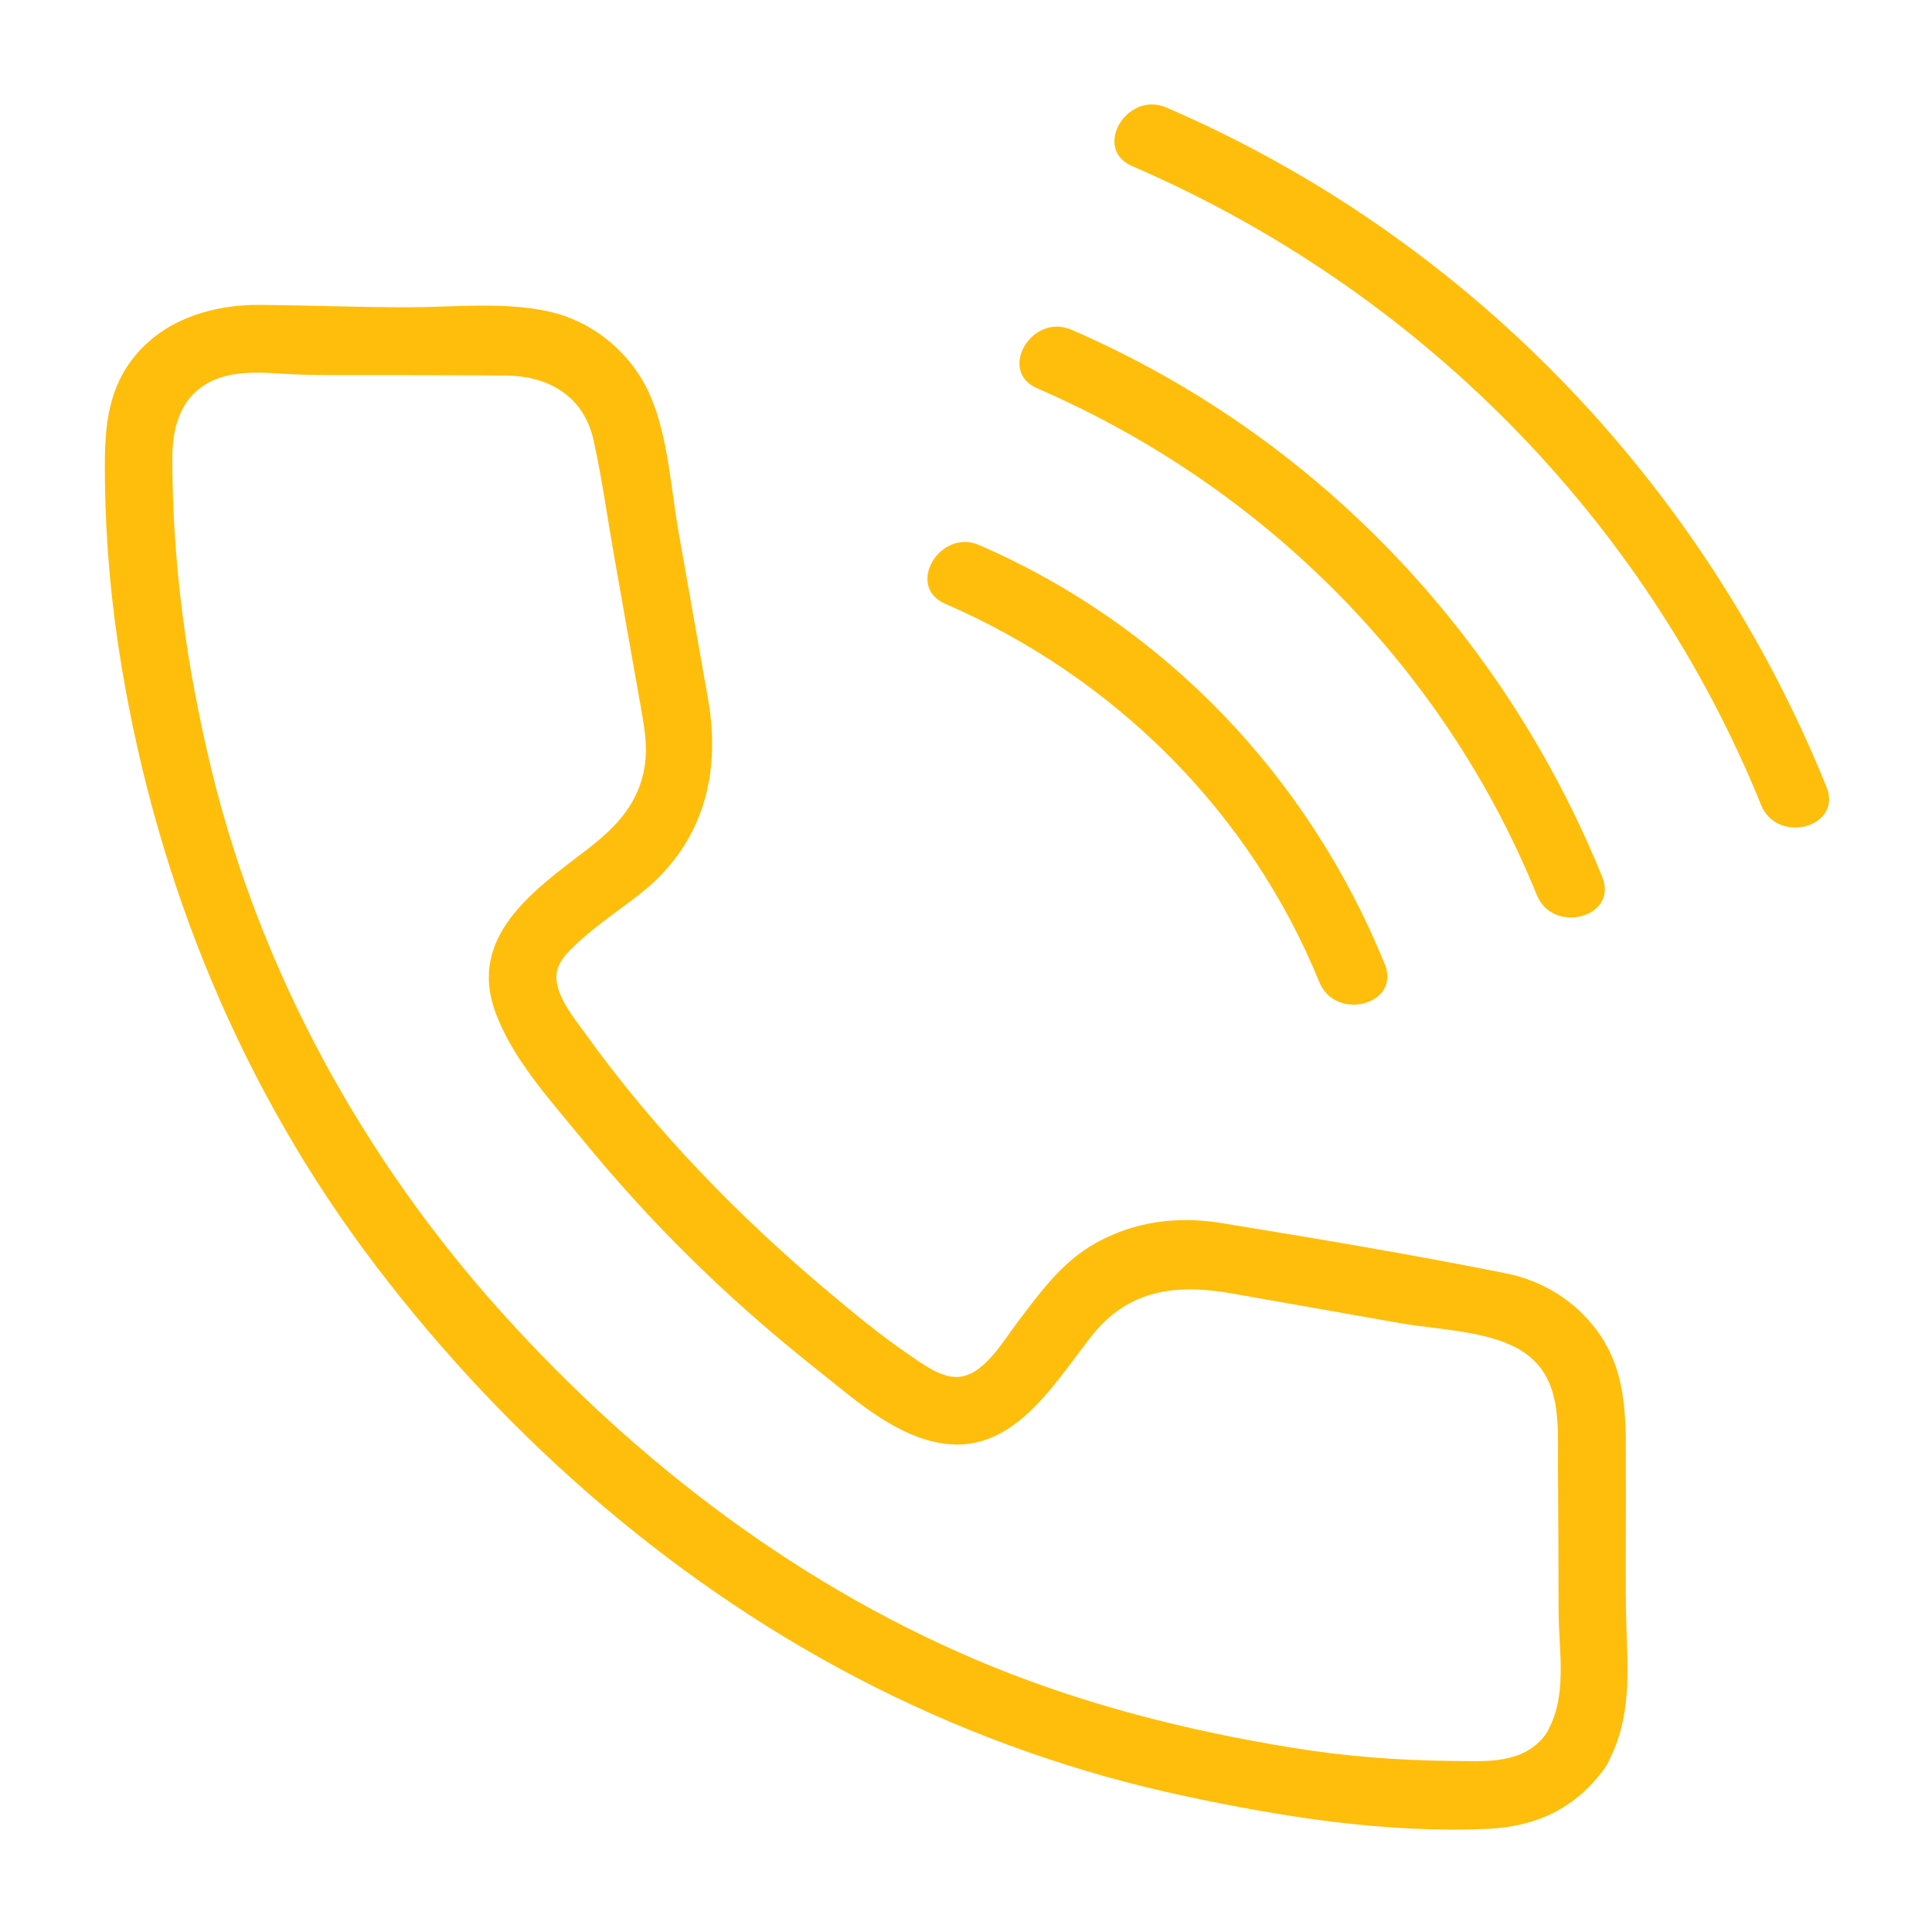
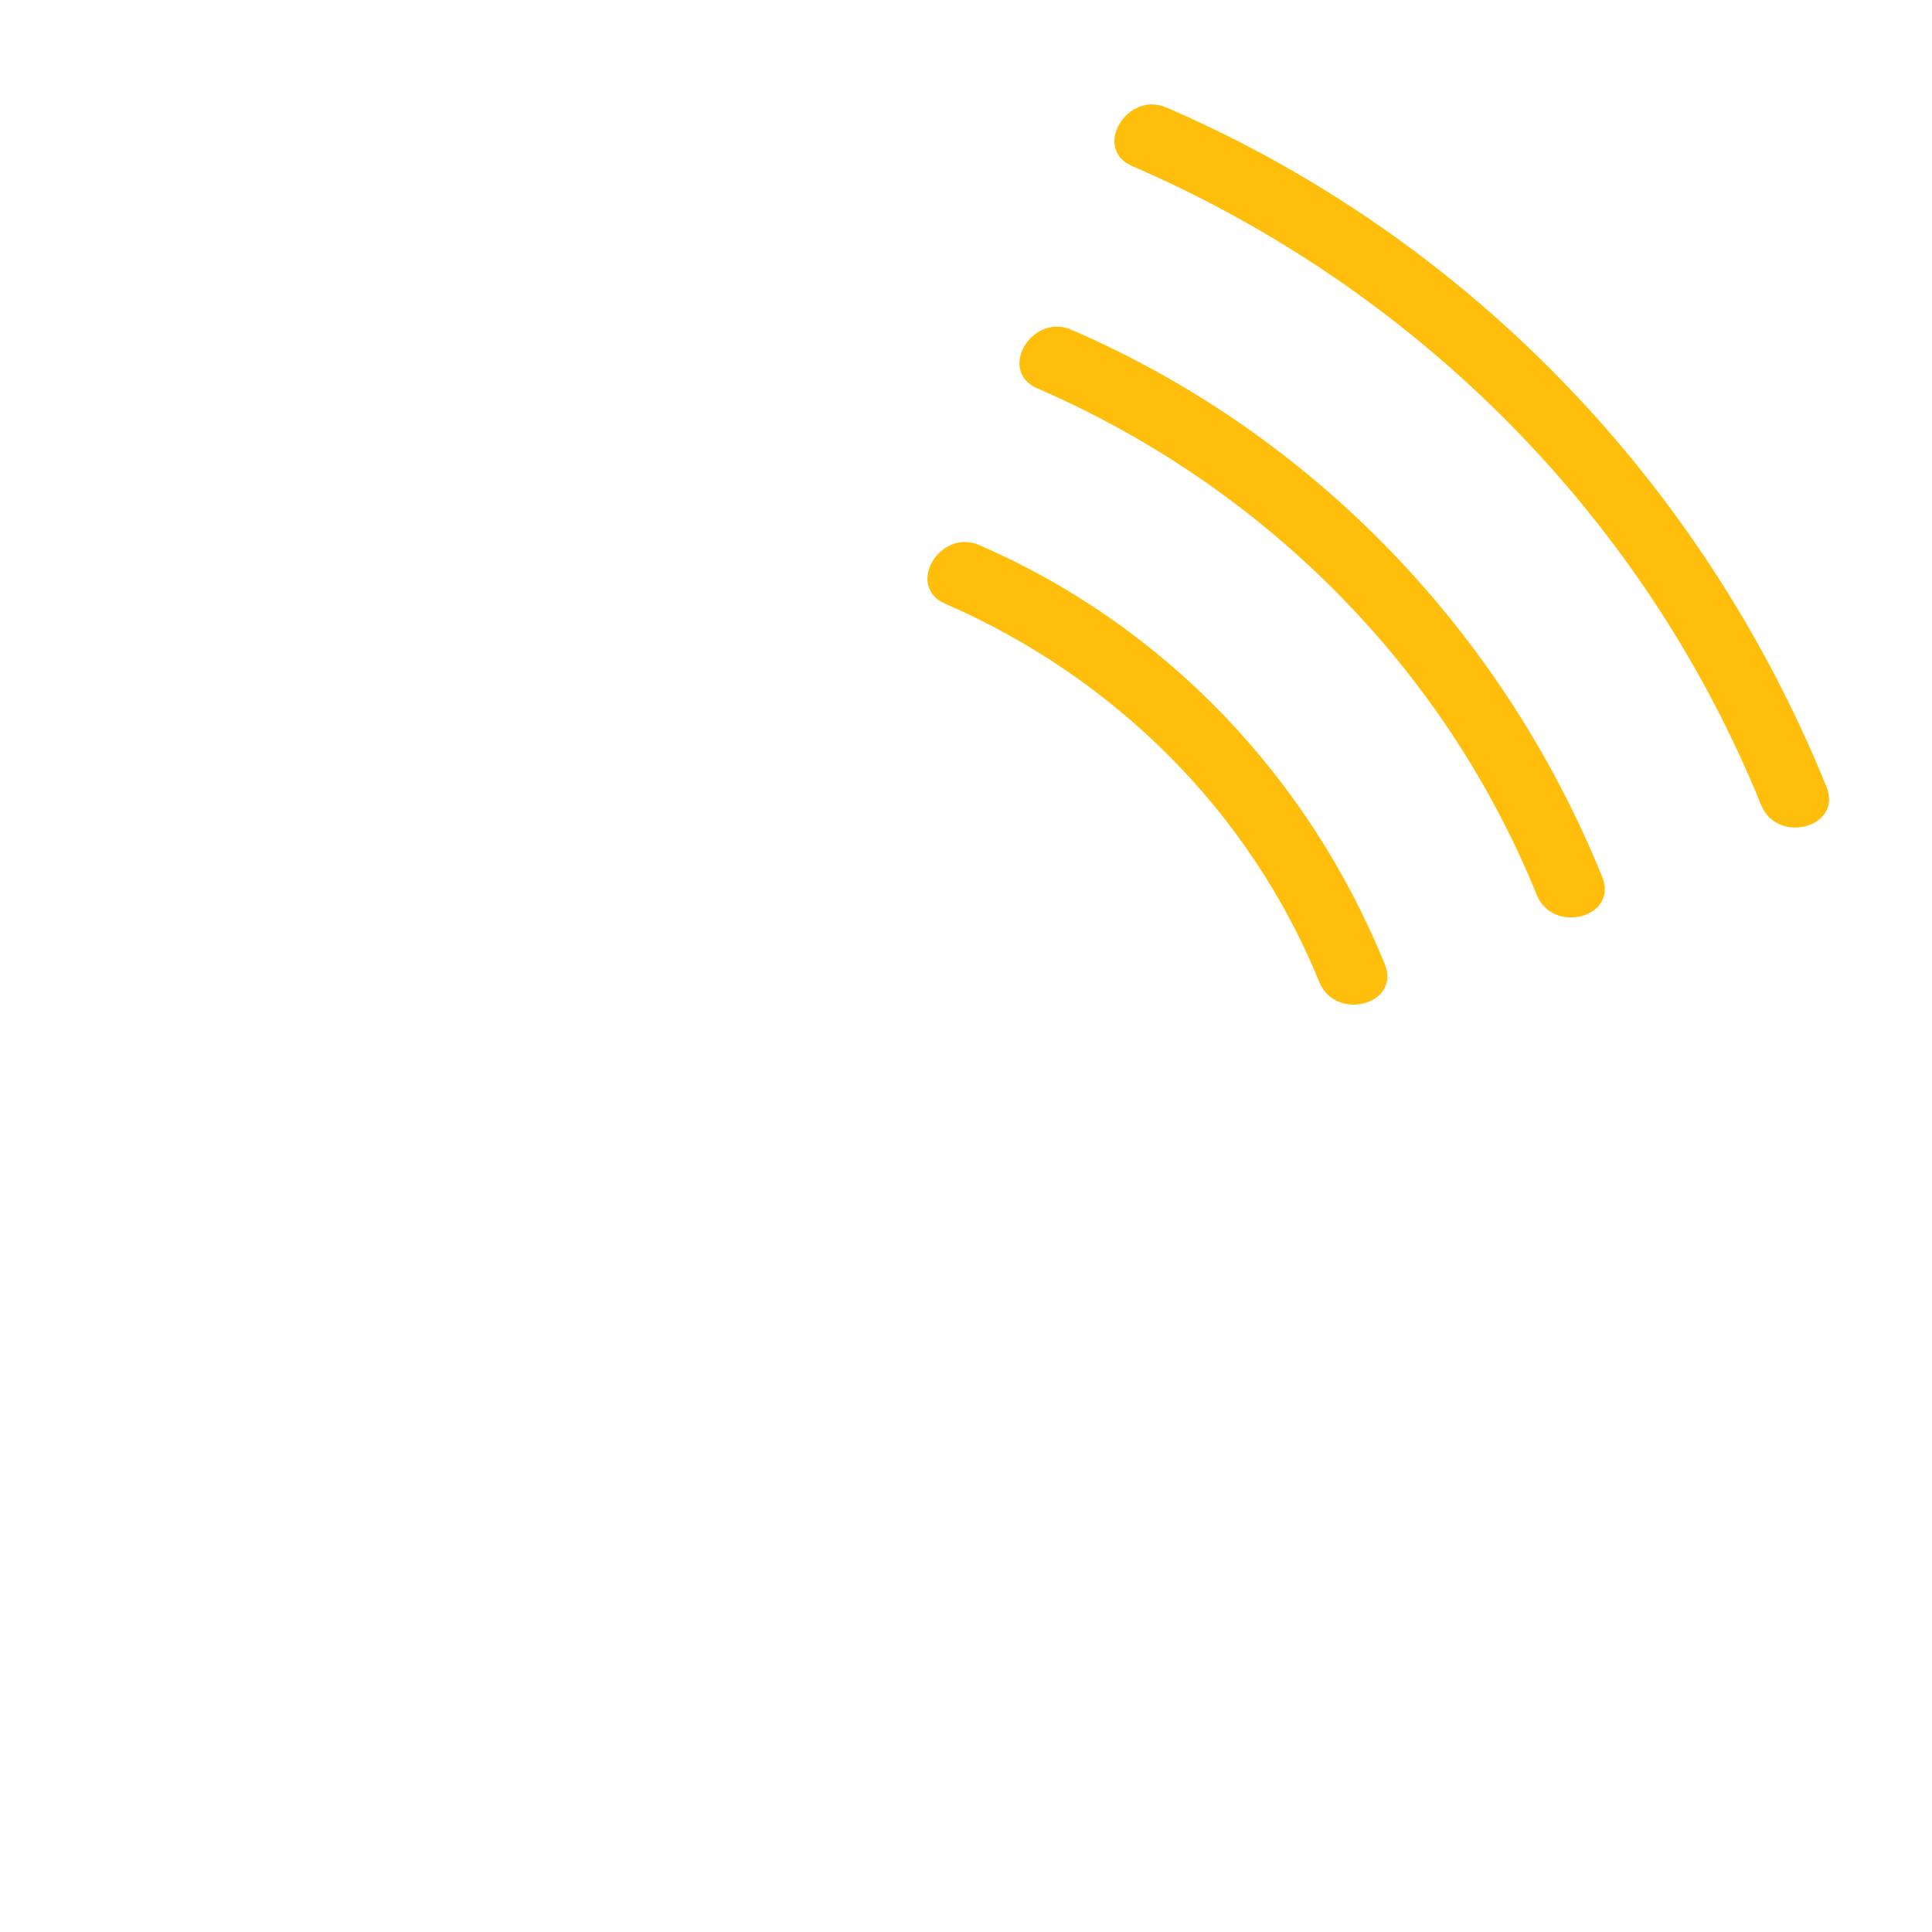
<svg xmlns="http://www.w3.org/2000/svg" width="50" height="50" viewBox="0 0 50 50" fill="none">
-   <path d="M40.01 44.875C39.422 45.683 38.417 45.579 37.532 45.572C36.153 45.559 34.786 45.45 33.424 45.228C30.79 44.799 28.193 44.148 25.716 43.144C20.82 41.159 16.521 37.893 12.999 33.983C9.412 30 6.759 25.186 5.485 19.969C4.832 17.298 4.461 14.6 4.459 11.849C4.459 10.721 4.904 9.847 6.125 9.677C6.655 9.604 7.19 9.673 7.722 9.692C8.48 9.72 9.243 9.703 10.001 9.708C11.031 9.714 12.062 9.711 13.092 9.72C14.198 9.728 15.107 10.251 15.36 11.388C15.578 12.366 15.713 13.369 15.887 14.354C16.128 15.72 16.368 17.085 16.61 18.45C16.702 18.969 16.771 19.467 16.654 19.995C16.452 20.912 15.843 21.491 15.133 22.031C13.785 23.058 12.119 24.246 12.814 26.177C13.251 27.386 14.2 28.421 15.001 29.402C15.896 30.498 16.844 31.55 17.853 32.543C18.896 33.572 20 34.538 21.149 35.449C22.062 36.172 23.061 37.081 24.238 37.328C26.171 37.733 27.23 35.873 28.247 34.579C29.21 33.354 30.469 33.225 31.88 33.474C33.331 33.73 34.78 33.986 36.23 34.242C37.159 34.406 38.416 34.43 39.264 34.892C40.449 35.539 40.313 36.817 40.32 37.977C40.328 39.205 40.335 40.434 40.336 41.662C40.335 42.742 40.591 43.905 40.01 44.875C39.427 45.847 40.945 46.731 41.526 45.762C42.184 44.664 42.14 43.521 42.097 42.292C42.05 40.944 42.086 39.59 42.077 38.24C42.068 36.895 42.171 35.573 41.329 34.434C40.752 33.655 39.918 33.142 38.971 32.953C36.533 32.465 34.069 32.053 31.615 31.653C30.484 31.468 29.361 31.605 28.351 32.174C27.473 32.669 26.912 33.455 26.319 34.238C25.946 34.731 25.438 35.63 24.756 35.636C24.309 35.64 23.825 35.264 23.481 35.028C22.78 34.55 22.12 34.002 21.47 33.458C19.123 31.493 16.941 29.246 15.153 26.756C14.872 26.366 14.448 25.856 14.401 25.351C14.363 24.944 14.688 24.643 14.963 24.388C15.448 23.94 16.003 23.568 16.524 23.166C18.173 21.891 18.675 20.085 18.324 18.088C18.069 16.642 17.813 15.194 17.558 13.748C17.358 12.613 17.291 11.305 16.827 10.236C16.352 9.144 15.352 8.31 14.184 8.057C13.015 7.802 11.706 7.954 10.512 7.953C9.259 7.951 8.009 7.902 6.759 7.89C5.412 7.877 4.056 8.319 3.288 9.49C2.703 10.384 2.704 11.423 2.716 12.45C2.735 14.066 2.881 15.66 3.147 17.254C4.09 22.905 6.26 28.209 9.742 32.779C13.174 37.283 17.598 41.132 22.672 43.675C25.198 44.941 27.869 45.884 30.631 46.475C33.202 47.026 35.862 47.447 38.499 47.33C39.77 47.273 40.776 46.797 41.529 45.761C42.193 44.847 40.669 43.969 40.01 44.875Z" fill="#FFBE0B" />
  <path d="M24.46 15.624C28.827 17.521 32.34 20.991 34.144 25.416C34.565 26.449 36.264 25.997 35.837 24.949C33.864 20.108 30.158 16.198 25.346 14.108C24.322 13.662 23.426 15.175 24.46 15.624Z" fill="#FFBE0B" />
  <path d="M26.843 10.05C32.681 12.577 37.371 17.248 39.771 23.16C40.191 24.194 41.891 23.741 41.465 22.693C38.896 16.368 34.013 11.254 27.73 8.534C26.703 8.089 25.807 9.601 26.843 10.05Z" fill="#FFBE0B" />
  <path d="M29.301 4.299C36.657 7.474 42.56 13.388 45.576 20.831C45.994 21.866 47.694 21.414 47.269 20.364C44.087 12.508 37.987 6.149 30.188 2.783C29.161 2.339 28.265 3.853 29.301 4.299Z" fill="#FFBE0B" />
</svg>